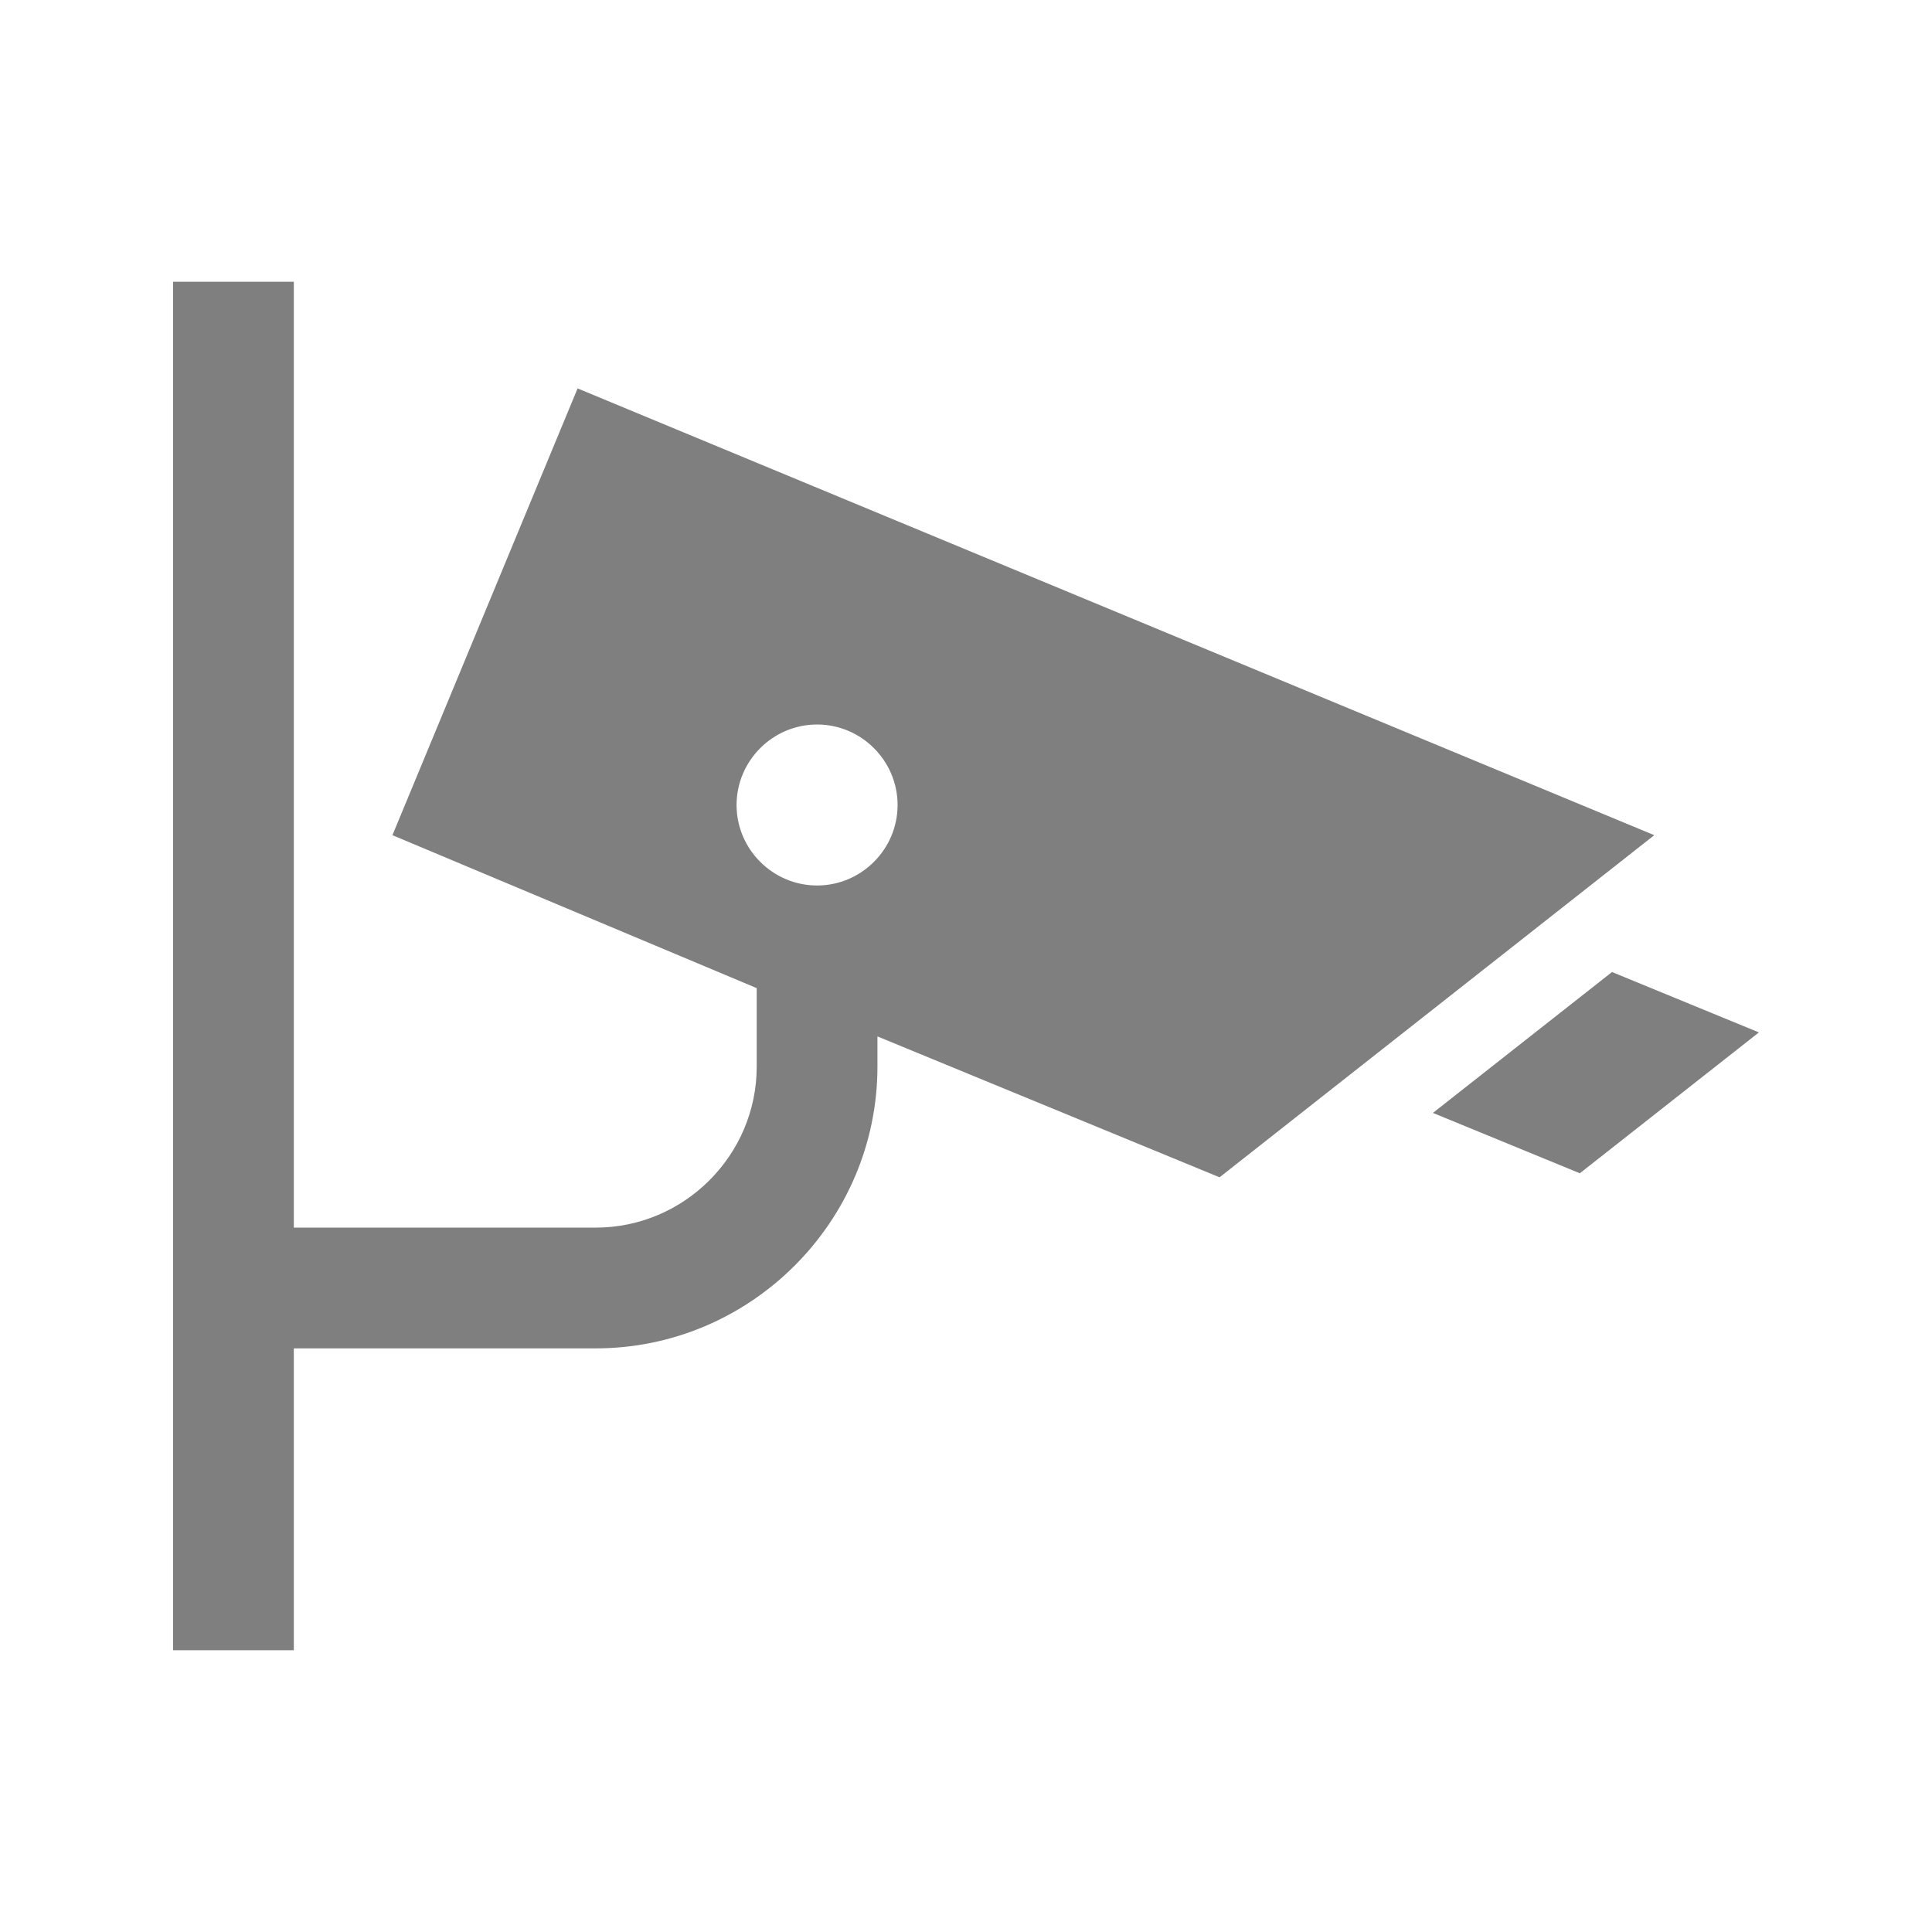
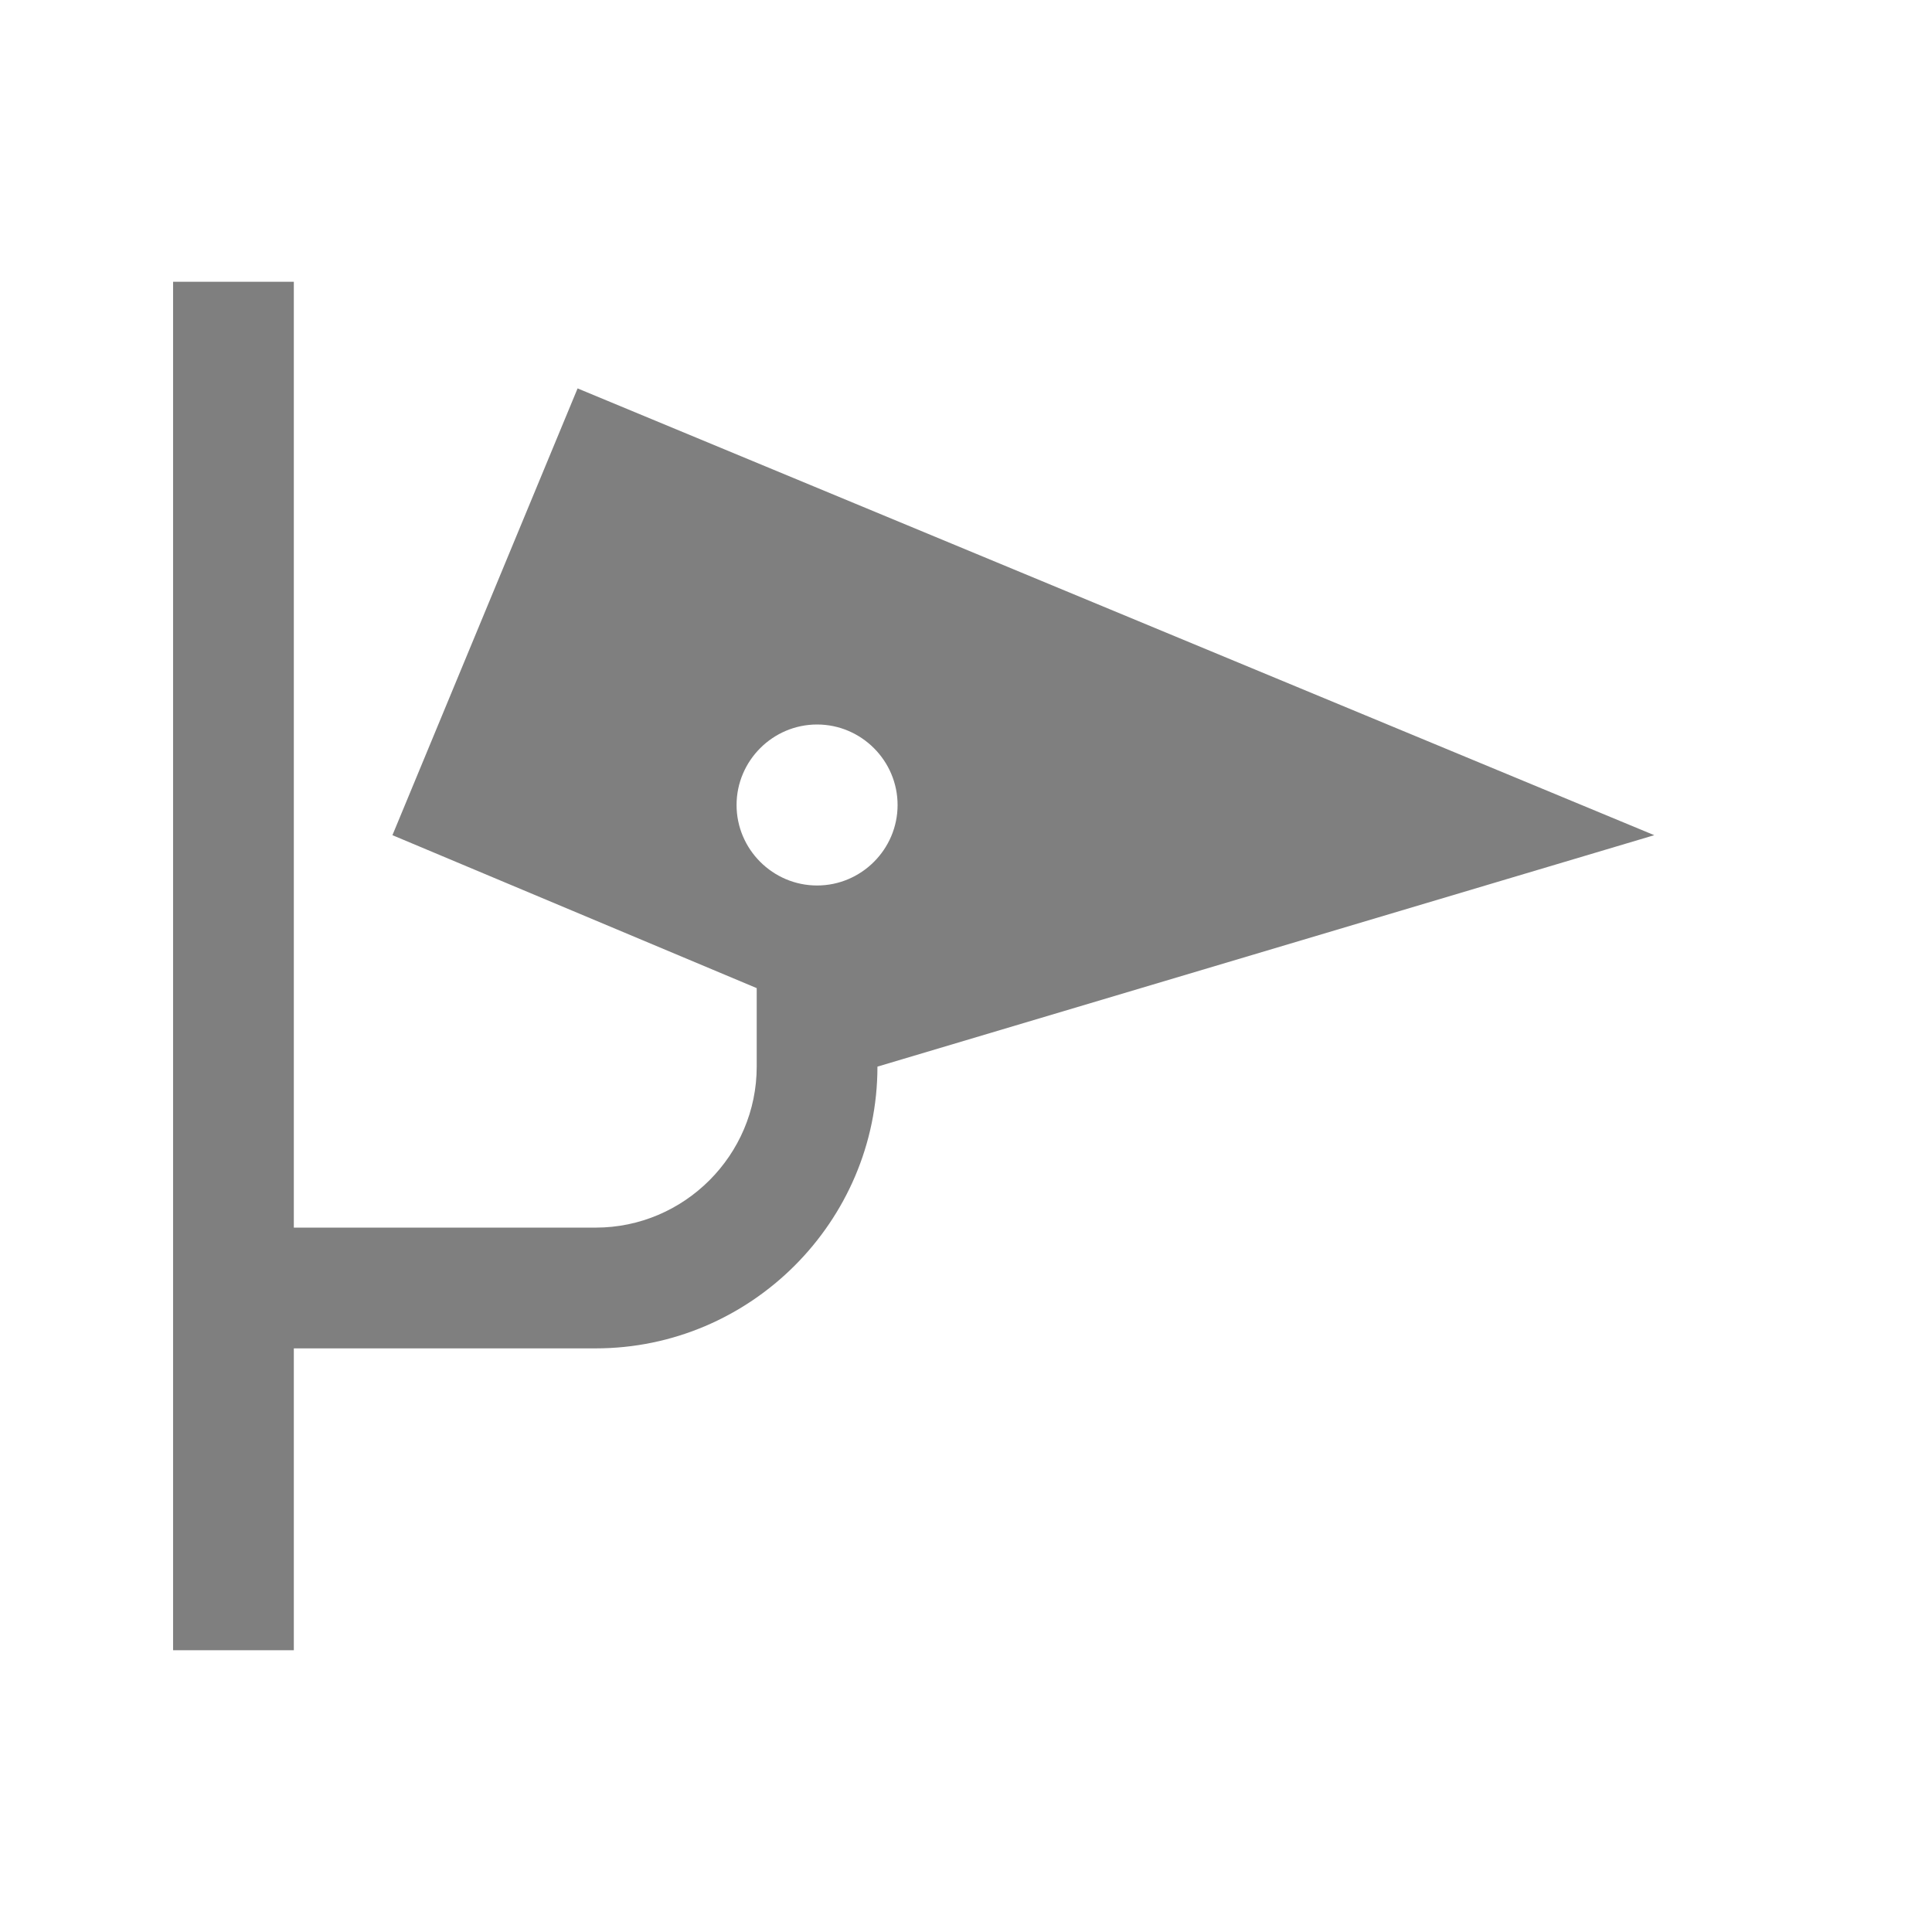
<svg xmlns="http://www.w3.org/2000/svg" width="73" height="73" overflow="hidden">
  <defs>
    <clipPath id="clip0">
      <rect x="300" y="600" width="73" height="73" />
    </clipPath>
  </defs>
  <g clip-path="url(#clip0)" transform="translate(-300 -600)">
-     <path d="M330.873 633.458C329.2 633.458 327.831 632.09 327.831 630.417 327.831 628.744 329.2 627.375 330.873 627.375 332.546 627.375 333.915 628.744 333.915 630.417 333.915 632.09 332.546 633.458 330.873 633.458ZM362.506 631.557 321.824 614.676 314.828 631.557 328.592 637.336 328.592 640.302C328.592 643.648 325.854 646.385 322.508 646.385L311.102 646.385 311.102 610.646 306.54 610.646 306.54 662.354 311.102 662.354 311.102 650.948 322.508 650.948C328.364 650.948 333.154 646.157 333.154 640.302L333.154 639.161 346.081 644.484 362.506 631.557Z" fill="#7F7F7F" />
-     <path d="M360.909 636.728 354.142 642.051 359.693 644.332 366.46 639.009Z" fill="#7F7F7F" />
+     <path d="M330.873 633.458C329.2 633.458 327.831 632.09 327.831 630.417 327.831 628.744 329.2 627.375 330.873 627.375 332.546 627.375 333.915 628.744 333.915 630.417 333.915 632.09 332.546 633.458 330.873 633.458ZM362.506 631.557 321.824 614.676 314.828 631.557 328.592 637.336 328.592 640.302C328.592 643.648 325.854 646.385 322.508 646.385L311.102 646.385 311.102 610.646 306.54 610.646 306.54 662.354 311.102 662.354 311.102 650.948 322.508 650.948C328.364 650.948 333.154 646.157 333.154 640.302Z" fill="#7F7F7F" />
  </g>
</svg>